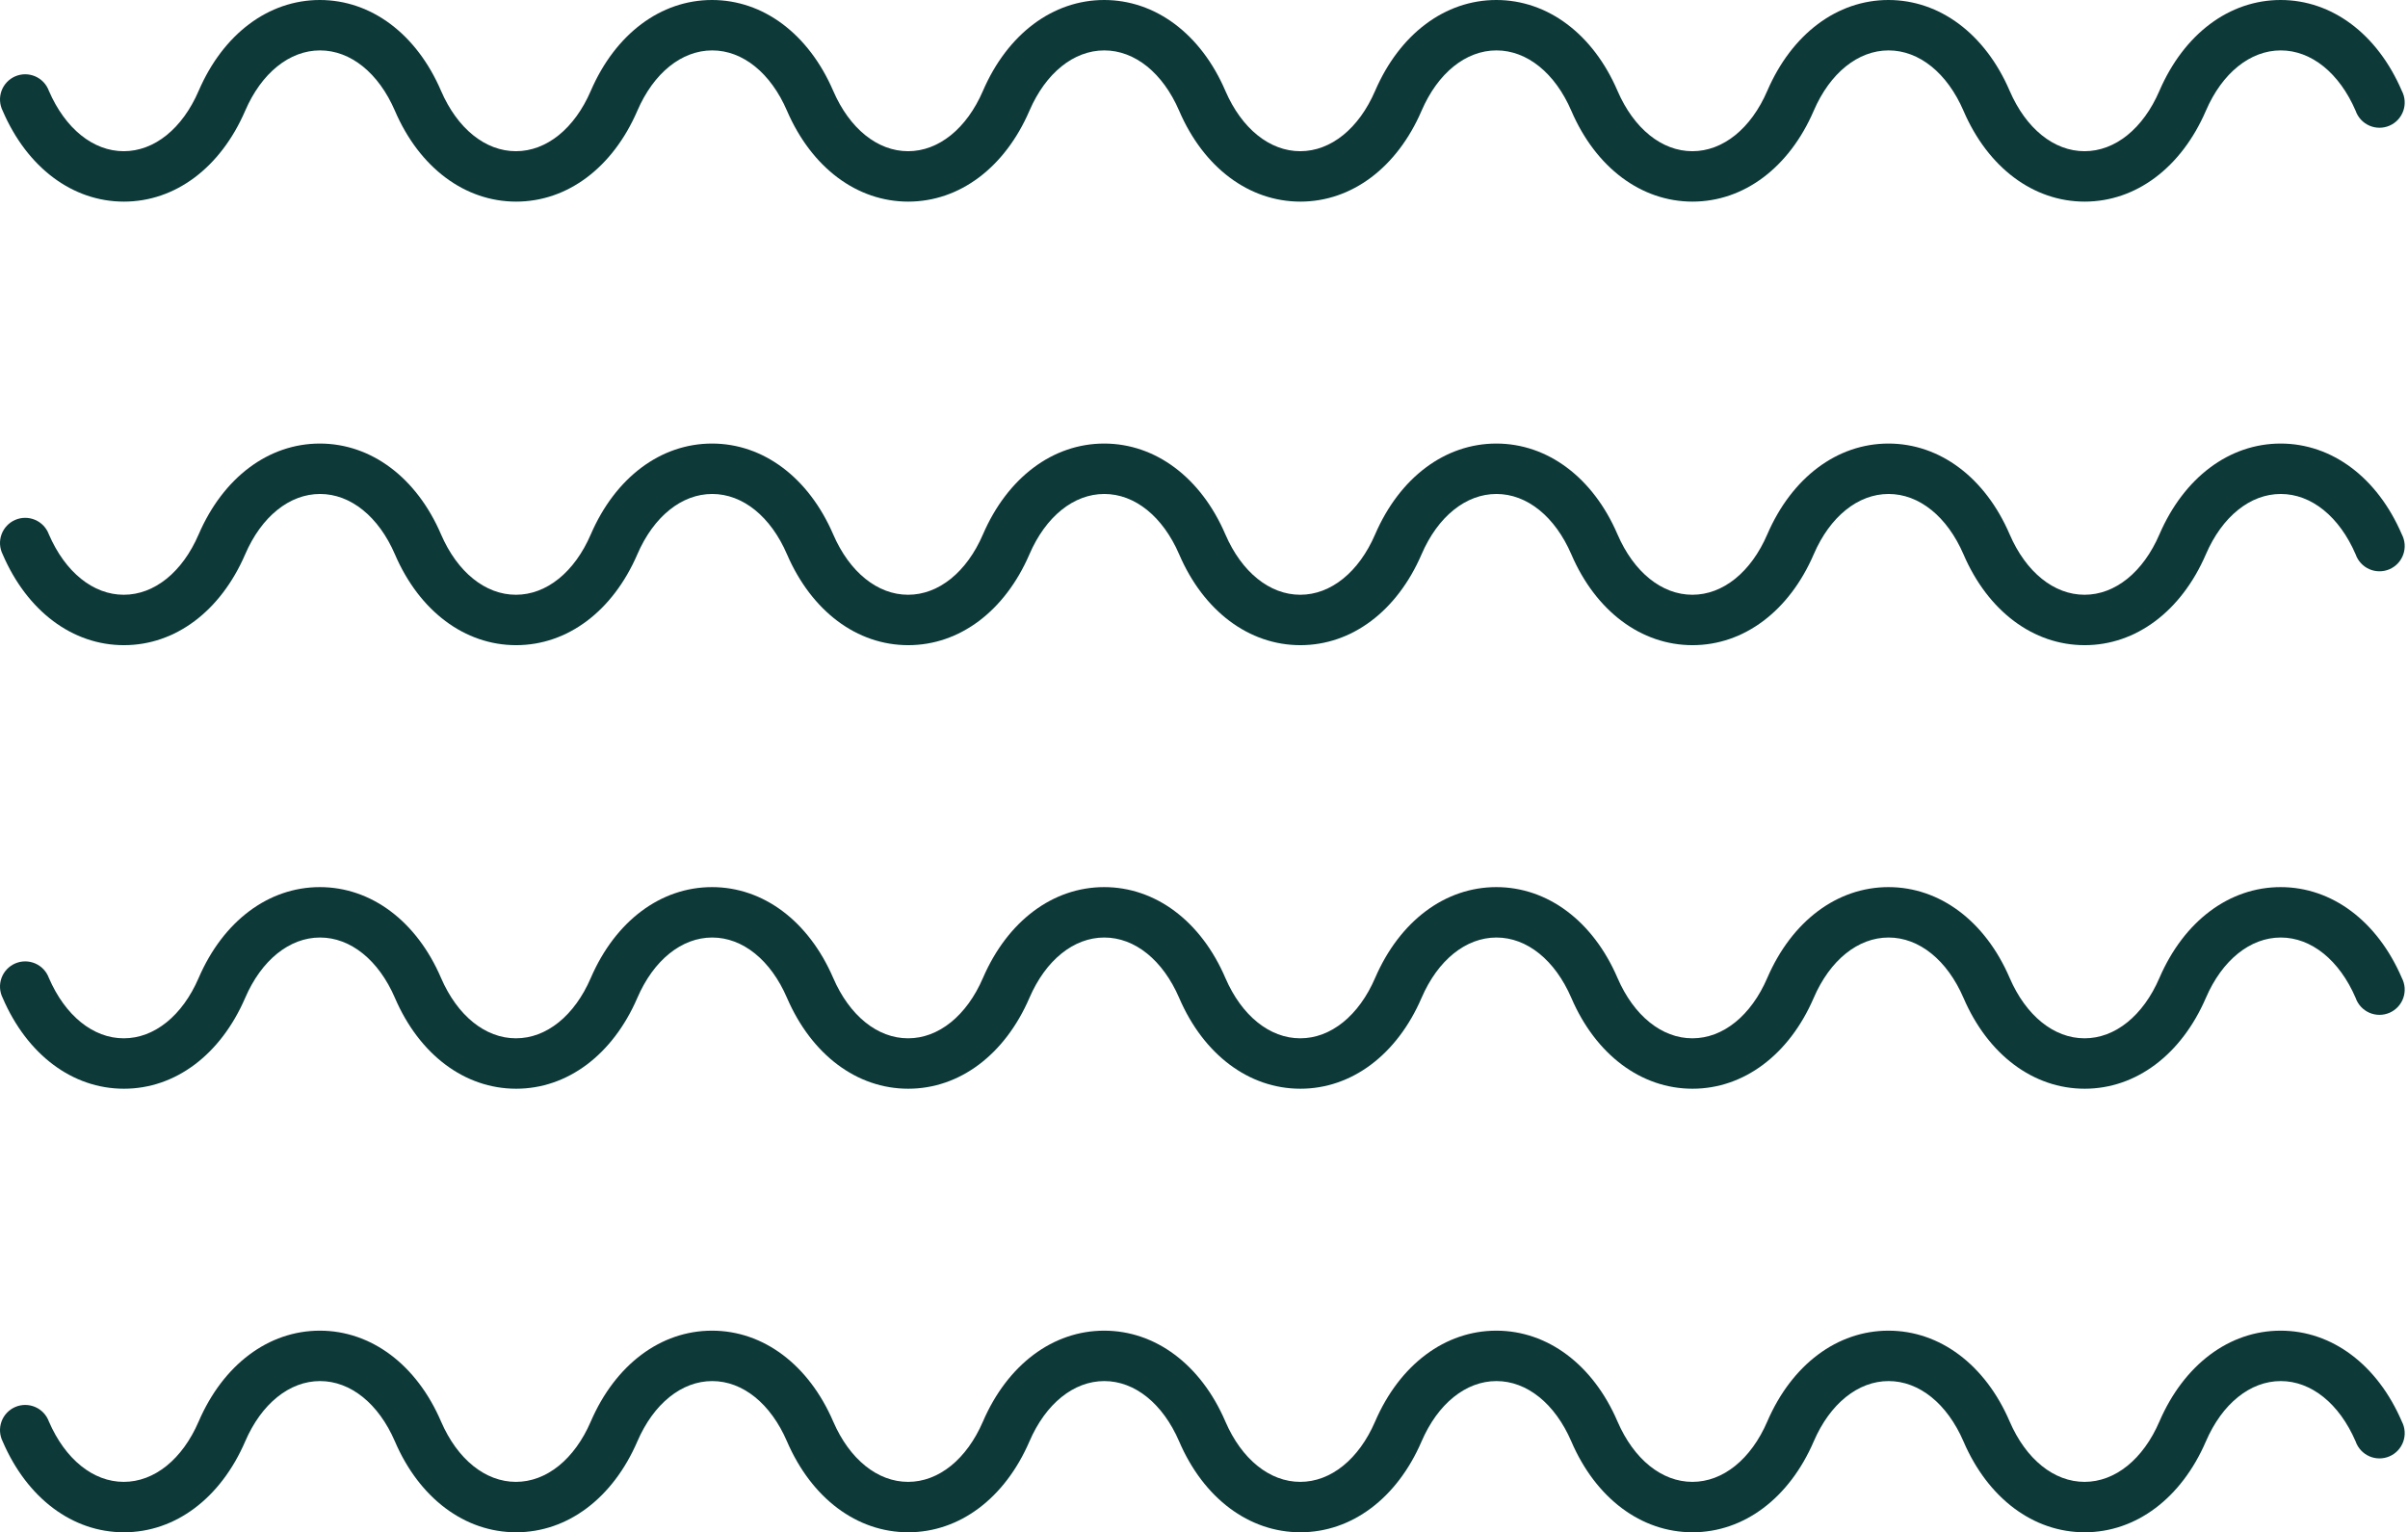
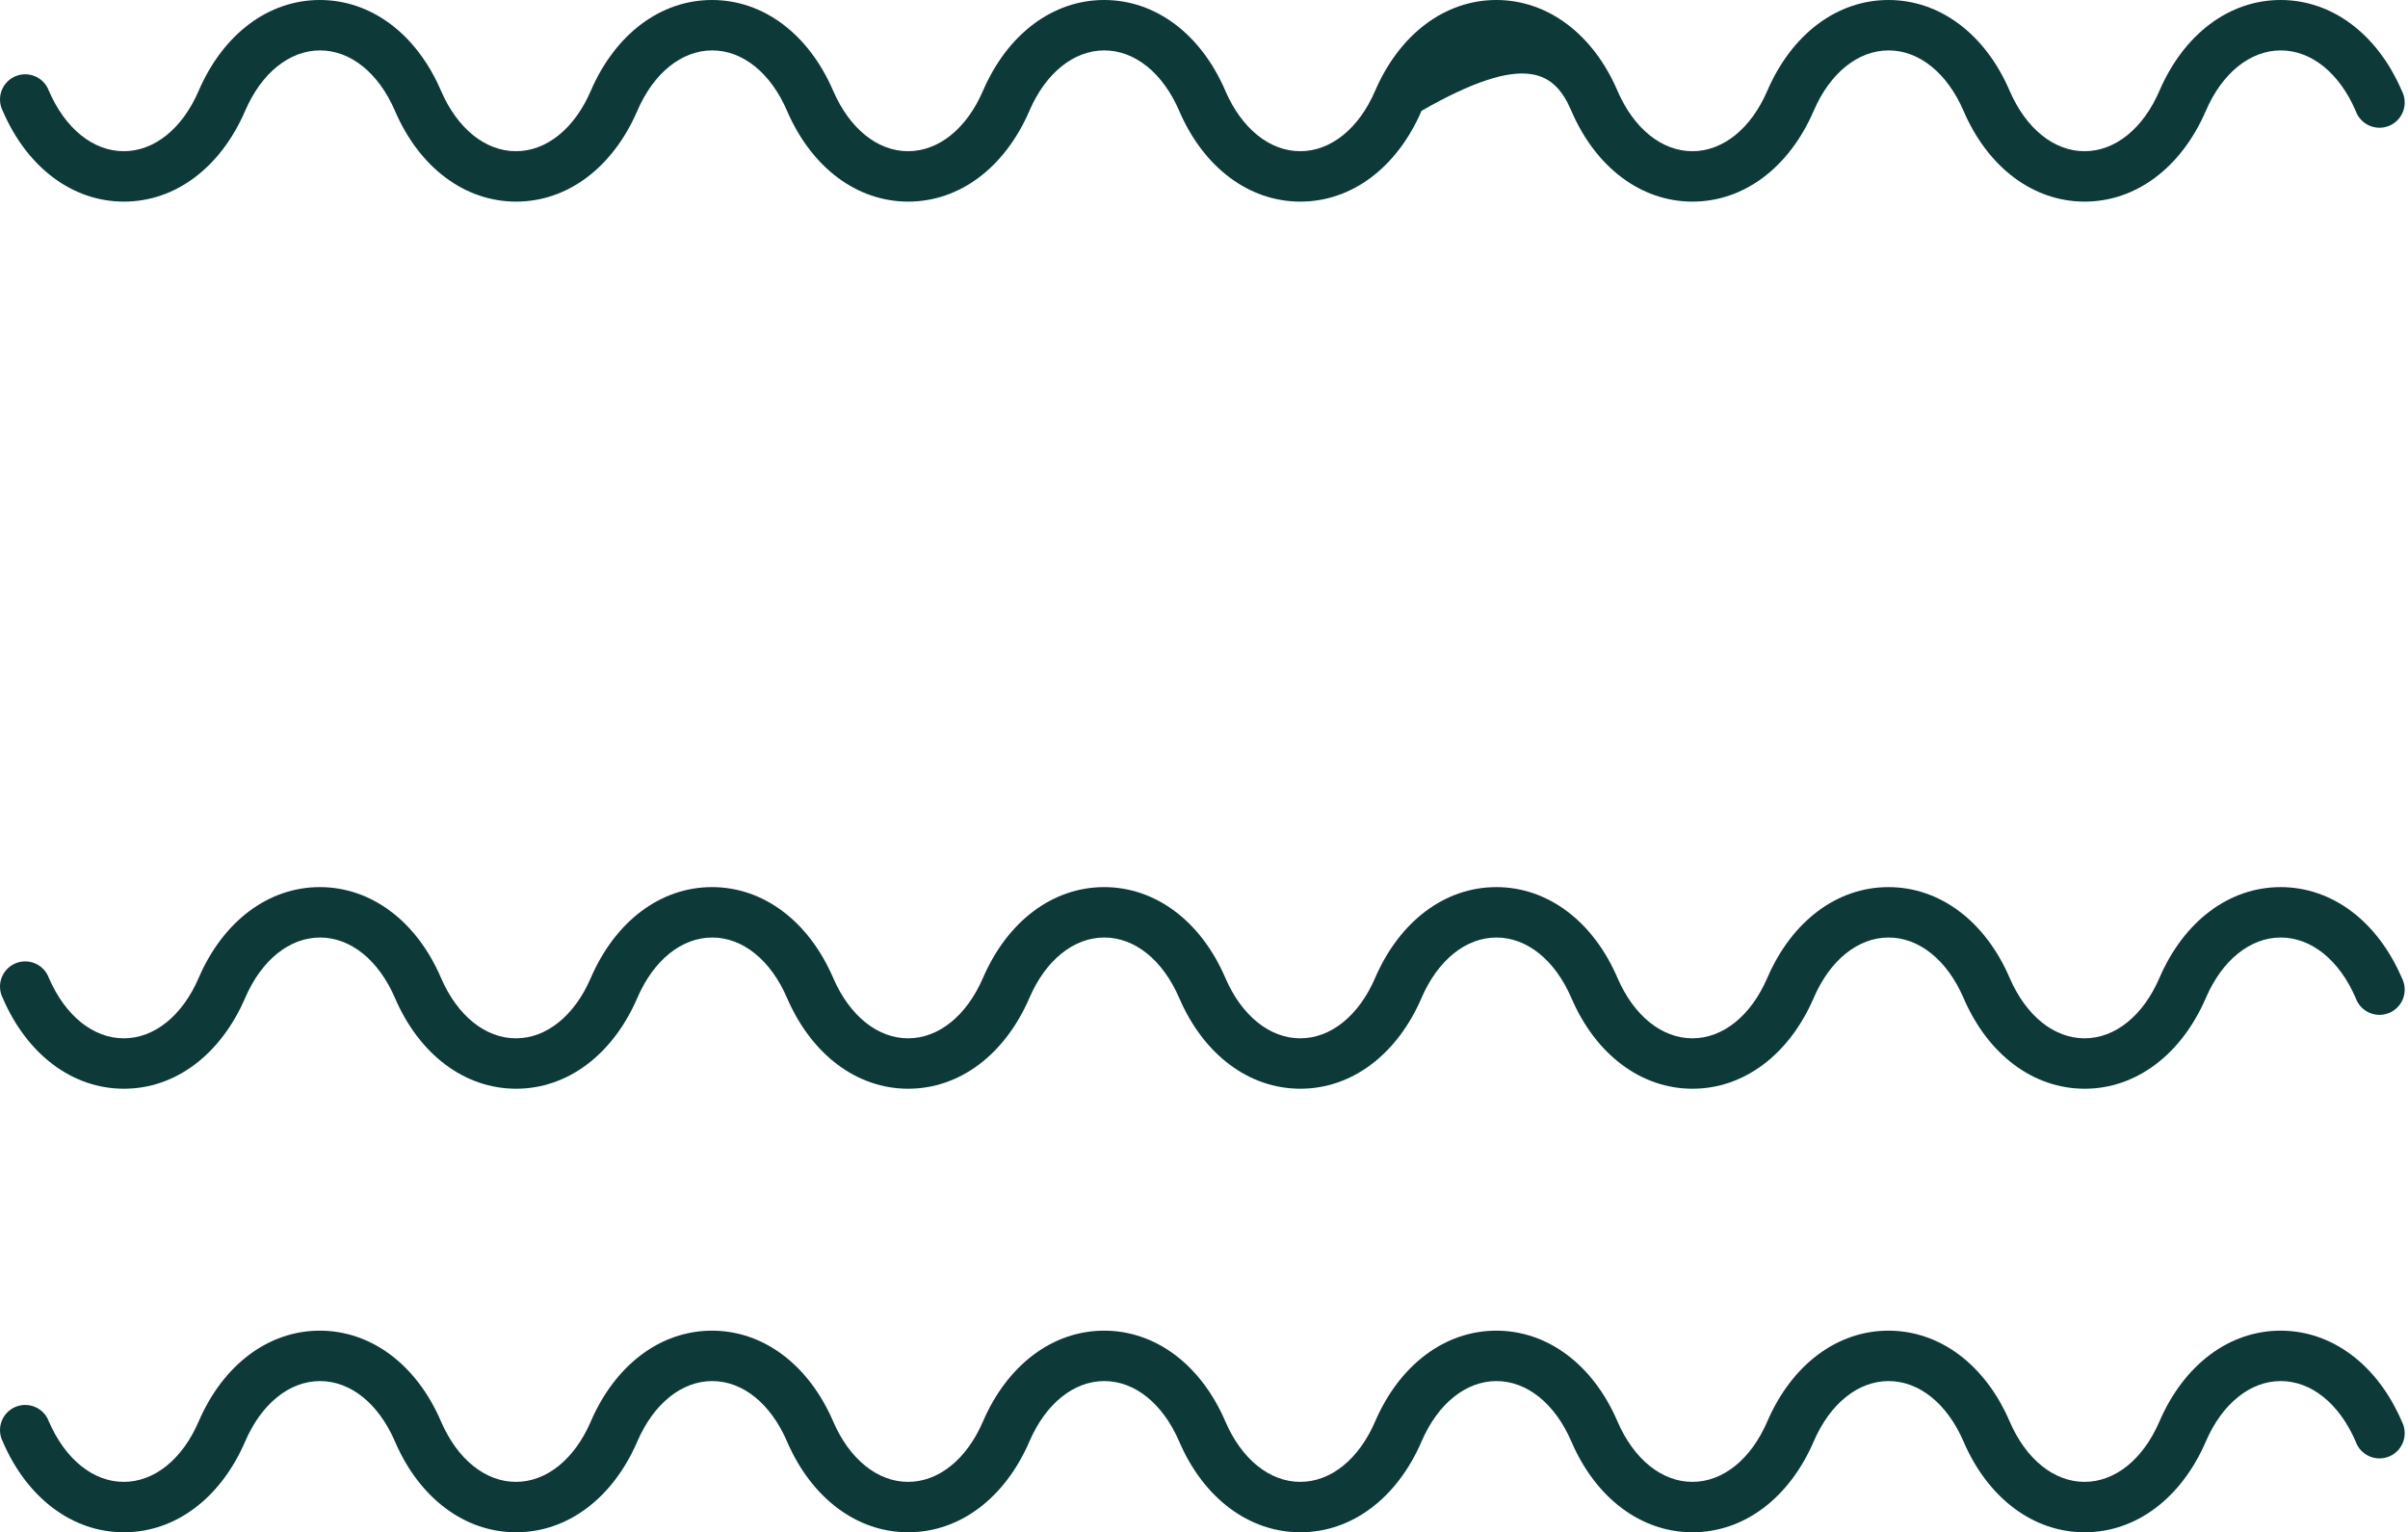
<svg xmlns="http://www.w3.org/2000/svg" viewBox="0 0 597 380" fill="none">
-   <path d="M30.735 50C43.459 50 54.688 41.578 60.781 27.481C64.82 18.096 71.775 12.502 79.348 12.502C86.922 12.502 93.87 18.096 97.916 27.481C103.975 41.578 115.238 50 127.961 50C140.685 50 151.915 41.578 158.007 27.481C162.047 18.096 169.001 12.502 176.575 12.502C184.148 12.502 191.083 18.096 195.122 27.481C201.215 41.578 212.444 50 225.168 50C237.892 50 249.121 41.578 255.213 27.481C259.253 18.096 266.2 12.502 273.781 12.502C281.361 12.502 288.296 18.096 292.348 27.481C298.407 41.578 309.67 50 322.394 50C335.118 50 346.347 41.578 352.433 27.481C356.472 18.096 363.427 12.502 371.007 12.502C378.588 12.502 385.522 18.096 389.575 27.481C395.634 41.578 406.897 50 419.614 50C432.331 50 443.574 41.578 449.66 27.481C453.699 18.096 460.653 12.502 468.227 12.502C475.801 12.502 482.748 18.096 486.801 27.481C492.86 41.578 504.123 50 516.84 50C529.557 50 540.793 41.578 546.886 27.481C550.925 18.096 557.88 12.502 565.453 12.502C573.027 12.502 579.975 18.096 584.021 27.481C584.303 28.294 584.751 29.039 585.335 29.671C585.919 30.303 586.627 30.807 587.415 31.153C588.203 31.499 589.054 31.678 589.914 31.68C590.774 31.682 591.626 31.506 592.415 31.164C593.205 30.822 593.915 30.32 594.502 29.691C595.089 29.062 595.539 28.318 595.825 27.507C596.112 26.695 596.228 25.834 596.166 24.975C596.104 24.117 595.865 23.281 595.465 22.519C589.407 8.422 578.144 0 565.42 0C552.696 0 541.467 8.415 535.374 22.519C531.335 31.904 524.387 37.498 516.806 37.498C509.226 37.498 502.292 31.904 498.239 22.519C492.18 8.422 480.917 0 468.193 0C455.476 0 444.24 8.422 438.154 22.519C434.115 31.904 427.161 37.498 419.58 37.498C412 37.498 405.065 31.904 401.013 22.519C394.954 8.422 383.691 0 370.974 0C358.256 0 347.02 8.422 340.928 22.519C336.888 31.904 329.934 37.498 322.36 37.498C314.787 37.498 307.839 31.904 303.793 22.519C297.734 8.422 286.464 0 273.747 0C261.03 0 249.794 8.422 243.701 22.519C239.662 31.904 232.708 37.498 225.134 37.498C217.56 37.498 210.619 31.904 206.567 22.519C200.474 8.422 189.245 0 176.521 0C163.797 0 152.568 8.422 146.475 22.519C142.436 31.904 135.488 37.498 127.908 37.498C120.327 37.498 113.393 31.904 109.34 22.519C103.281 8.422 92.018 0 79.294 0C66.571 0 55.341 8.422 49.255 22.519C45.216 31.904 38.262 37.498 30.681 37.498C23.101 37.498 16.167 31.904 12.114 22.519C11.821 21.72 11.368 20.989 10.783 20.372C10.198 19.754 9.493 19.262 8.711 18.927C7.929 18.591 7.087 18.419 6.236 18.42C5.385 18.422 4.543 18.597 3.762 18.936C2.982 19.274 2.278 19.769 1.696 20.389C1.113 21.009 0.663 21.741 0.373 22.541C0.083 23.341 -0.04 24.192 0.011 25.042C0.062 25.891 0.286 26.721 0.669 27.481C6.728 41.578 17.991 50 30.708 50" fill="#0D3939" />
-   <path d="M30.735 160C43.459 160 54.688 151.578 60.781 137.481C64.82 128.096 71.775 122.502 79.348 122.502C86.922 122.502 93.87 128.096 97.916 137.481C103.975 151.578 115.238 160 127.961 160C140.685 160 151.915 151.578 158.007 137.481C162.047 128.096 169.001 122.502 176.575 122.502C184.148 122.502 191.083 128.096 195.122 137.481C201.215 151.578 212.444 160 225.168 160C237.892 160 249.121 151.578 255.214 137.481C259.253 128.096 266.2 122.502 273.781 122.502C281.361 122.502 288.296 128.096 292.348 137.481C298.407 151.578 309.67 160 322.394 160C335.118 160 346.347 151.578 352.433 137.481C356.472 128.096 363.427 122.502 371.007 122.502C378.588 122.502 385.522 128.096 389.575 137.481C395.634 151.578 406.897 160 419.614 160C432.331 160 443.574 151.578 449.66 137.481C453.699 128.096 460.653 122.502 468.227 122.502C475.801 122.502 482.748 128.096 486.801 137.481C492.86 151.578 504.123 160 516.84 160C529.557 160 540.793 151.578 546.886 137.481C550.925 128.096 557.88 122.502 565.453 122.502C573.027 122.502 579.975 128.096 584.021 137.481C584.303 138.293 584.751 139.039 585.335 139.671C585.919 140.303 586.627 140.807 587.415 141.153C588.203 141.499 589.054 141.678 589.914 141.68C590.774 141.682 591.626 141.506 592.415 141.164C593.205 140.822 593.915 140.32 594.502 139.691C595.089 139.062 595.539 138.318 595.825 137.507C596.112 136.695 596.228 135.834 596.166 134.975C596.104 134.117 595.865 133.281 595.466 132.519C589.406 118.422 578.144 110 565.42 110C552.696 110 541.467 118.415 535.374 132.519C531.335 141.904 524.387 147.498 516.806 147.498C509.226 147.498 502.292 141.904 498.239 132.519C492.18 118.422 480.917 110 468.193 110C455.476 110 444.24 118.422 438.154 132.519C434.115 141.904 427.161 147.498 419.58 147.498C412 147.498 405.065 141.904 401.013 132.519C394.954 118.422 383.691 110 370.974 110C358.256 110 347.02 118.422 340.928 132.519C336.888 141.904 329.934 147.498 322.36 147.498C314.787 147.498 307.839 141.904 303.793 132.519C297.734 118.422 286.464 110 273.747 110C261.03 110 249.794 118.422 243.701 132.519C239.662 141.904 232.708 147.498 225.134 147.498C217.56 147.498 210.619 141.904 206.567 132.519C200.474 118.422 189.245 110 176.521 110C163.797 110 152.568 118.422 146.475 132.519C142.436 141.904 135.488 147.498 127.908 147.498C120.327 147.498 113.393 141.904 109.34 132.519C103.281 118.422 92.018 110 79.294 110C66.571 110 55.341 118.422 49.255 132.519C45.216 141.904 38.262 147.498 30.681 147.498C23.101 147.498 16.167 141.904 12.114 132.519C11.821 131.72 11.368 130.989 10.783 130.372C10.198 129.754 9.493 129.262 8.711 128.927C7.929 128.591 7.087 128.419 6.236 128.42C5.385 128.422 4.543 128.597 3.762 128.936C2.982 129.274 2.278 129.769 1.696 130.389C1.113 131.009 0.663 131.741 0.373 132.541C0.083 133.341 -0.04 134.192 0.011 135.042C0.062 135.891 0.286 136.721 0.669 137.481C6.728 151.578 17.991 160 30.708 160" fill="#0D3939" />
+   <path d="M30.735 50C43.459 50 54.688 41.578 60.781 27.481C64.82 18.096 71.775 12.502 79.348 12.502C86.922 12.502 93.87 18.096 97.916 27.481C103.975 41.578 115.238 50 127.961 50C140.685 50 151.915 41.578 158.007 27.481C162.047 18.096 169.001 12.502 176.575 12.502C184.148 12.502 191.083 18.096 195.122 27.481C201.215 41.578 212.444 50 225.168 50C237.892 50 249.121 41.578 255.213 27.481C259.253 18.096 266.2 12.502 273.781 12.502C281.361 12.502 288.296 18.096 292.348 27.481C298.407 41.578 309.67 50 322.394 50C335.118 50 346.347 41.578 352.433 27.481C378.588 12.502 385.522 18.096 389.575 27.481C395.634 41.578 406.897 50 419.614 50C432.331 50 443.574 41.578 449.66 27.481C453.699 18.096 460.653 12.502 468.227 12.502C475.801 12.502 482.748 18.096 486.801 27.481C492.86 41.578 504.123 50 516.84 50C529.557 50 540.793 41.578 546.886 27.481C550.925 18.096 557.88 12.502 565.453 12.502C573.027 12.502 579.975 18.096 584.021 27.481C584.303 28.294 584.751 29.039 585.335 29.671C585.919 30.303 586.627 30.807 587.415 31.153C588.203 31.499 589.054 31.678 589.914 31.68C590.774 31.682 591.626 31.506 592.415 31.164C593.205 30.822 593.915 30.32 594.502 29.691C595.089 29.062 595.539 28.318 595.825 27.507C596.112 26.695 596.228 25.834 596.166 24.975C596.104 24.117 595.865 23.281 595.465 22.519C589.407 8.422 578.144 0 565.42 0C552.696 0 541.467 8.415 535.374 22.519C531.335 31.904 524.387 37.498 516.806 37.498C509.226 37.498 502.292 31.904 498.239 22.519C492.18 8.422 480.917 0 468.193 0C455.476 0 444.24 8.422 438.154 22.519C434.115 31.904 427.161 37.498 419.58 37.498C412 37.498 405.065 31.904 401.013 22.519C394.954 8.422 383.691 0 370.974 0C358.256 0 347.02 8.422 340.928 22.519C336.888 31.904 329.934 37.498 322.36 37.498C314.787 37.498 307.839 31.904 303.793 22.519C297.734 8.422 286.464 0 273.747 0C261.03 0 249.794 8.422 243.701 22.519C239.662 31.904 232.708 37.498 225.134 37.498C217.56 37.498 210.619 31.904 206.567 22.519C200.474 8.422 189.245 0 176.521 0C163.797 0 152.568 8.422 146.475 22.519C142.436 31.904 135.488 37.498 127.908 37.498C120.327 37.498 113.393 31.904 109.34 22.519C103.281 8.422 92.018 0 79.294 0C66.571 0 55.341 8.422 49.255 22.519C45.216 31.904 38.262 37.498 30.681 37.498C23.101 37.498 16.167 31.904 12.114 22.519C11.821 21.72 11.368 20.989 10.783 20.372C10.198 19.754 9.493 19.262 8.711 18.927C7.929 18.591 7.087 18.419 6.236 18.42C5.385 18.422 4.543 18.597 3.762 18.936C2.982 19.274 2.278 19.769 1.696 20.389C1.113 21.009 0.663 21.741 0.373 22.541C0.083 23.341 -0.04 24.192 0.011 25.042C0.062 25.891 0.286 26.721 0.669 27.481C6.728 41.578 17.991 50 30.708 50" fill="#0D3939" />
  <path d="M30.735 270C43.459 270 54.688 261.578 60.781 247.481C64.82 238.096 71.775 232.502 79.348 232.502C86.922 232.502 93.87 238.096 97.916 247.481C103.975 261.578 115.238 270 127.961 270C140.685 270 151.915 261.578 158.007 247.481C162.047 238.096 169.001 232.502 176.575 232.502C184.148 232.502 191.083 238.096 195.122 247.481C201.215 261.578 212.444 270 225.168 270C237.892 270 249.121 261.578 255.214 247.481C259.253 238.096 266.2 232.502 273.781 232.502C281.361 232.502 288.296 238.096 292.348 247.481C298.407 261.578 309.67 270 322.394 270C335.118 270 346.347 261.578 352.433 247.481C356.472 238.096 363.427 232.502 371.007 232.502C378.588 232.502 385.522 238.096 389.575 247.481C395.634 261.578 406.897 270 419.614 270C432.331 270 443.574 261.578 449.66 247.481C453.699 238.096 460.653 232.502 468.227 232.502C475.801 232.502 482.748 238.096 486.801 247.481C492.86 261.578 504.123 270 516.84 270C529.557 270 540.793 261.578 546.886 247.481C550.925 238.096 557.88 232.502 565.453 232.502C573.027 232.502 579.975 238.096 584.021 247.481C584.303 248.293 584.751 249.039 585.335 249.671C585.919 250.303 586.627 250.807 587.415 251.153C588.203 251.499 589.054 251.678 589.914 251.68C590.774 251.682 591.626 251.506 592.415 251.164C593.205 250.822 593.915 250.32 594.502 249.691C595.089 249.062 595.539 248.318 595.825 247.507C596.112 246.695 596.228 245.834 596.166 244.975C596.104 244.117 595.865 243.281 595.466 242.519C589.406 228.422 578.144 220 565.42 220C552.696 220 541.467 228.415 535.374 242.519C531.335 251.904 524.387 257.498 516.806 257.498C509.226 257.498 502.292 251.904 498.239 242.519C492.18 228.422 480.917 220 468.193 220C455.476 220 444.24 228.422 438.154 242.519C434.115 251.904 427.161 257.498 419.58 257.498C412 257.498 405.065 251.904 401.013 242.519C394.954 228.422 383.691 220 370.974 220C358.256 220 347.02 228.422 340.928 242.519C336.888 251.904 329.934 257.498 322.36 257.498C314.787 257.498 307.839 251.904 303.793 242.519C297.734 228.422 286.464 220 273.747 220C261.03 220 249.794 228.422 243.701 242.519C239.662 251.904 232.708 257.498 225.134 257.498C217.56 257.498 210.619 251.904 206.567 242.519C200.474 228.422 189.245 220 176.521 220C163.797 220 152.568 228.422 146.475 242.519C142.436 251.904 135.488 257.498 127.908 257.498C120.327 257.498 113.393 251.904 109.34 242.519C103.281 228.422 92.018 220 79.294 220C66.571 220 55.341 228.422 49.255 242.519C45.216 251.904 38.262 257.498 30.681 257.498C23.101 257.498 16.167 251.904 12.114 242.519C11.821 241.72 11.368 240.989 10.783 240.372C10.198 239.754 9.493 239.262 8.711 238.927C7.929 238.591 7.087 238.419 6.236 238.42C5.385 238.422 4.543 238.597 3.762 238.936C2.982 239.274 2.278 239.769 1.696 240.389C1.113 241.009 0.663 241.741 0.373 242.541C0.083 243.341 -0.04 244.192 0.011 245.042C0.062 245.891 0.286 246.721 0.669 247.481C6.728 261.578 17.991 270 30.708 270" fill="#0D3939" />
  <path d="M30.735 380C43.459 380 54.688 371.578 60.781 357.481C64.82 348.096 71.775 342.502 79.348 342.502C86.922 342.502 93.87 348.096 97.916 357.481C103.975 371.578 115.238 380 127.961 380C140.685 380 151.915 371.578 158.007 357.481C162.047 348.096 169.001 342.502 176.575 342.502C184.148 342.502 191.083 348.096 195.122 357.481C201.215 371.578 212.444 380 225.168 380C237.892 380 249.121 371.578 255.214 357.481C259.253 348.096 266.2 342.502 273.781 342.502C281.361 342.502 288.296 348.096 292.348 357.481C298.407 371.578 309.67 380 322.394 380C335.118 380 346.347 371.578 352.433 357.481C356.472 348.096 363.427 342.502 371.007 342.502C378.588 342.502 385.522 348.096 389.575 357.481C395.634 371.578 406.897 380 419.614 380C432.331 380 443.574 371.578 449.66 357.481C453.699 348.096 460.653 342.502 468.227 342.502C475.801 342.502 482.748 348.096 486.801 357.481C492.86 371.578 504.123 380 516.84 380C529.557 380 540.793 371.578 546.886 357.481C550.925 348.096 557.88 342.502 565.453 342.502C573.027 342.502 579.975 348.096 584.021 357.481C584.303 358.293 584.751 359.039 585.335 359.671C585.919 360.303 586.627 360.807 587.415 361.153C588.203 361.499 589.054 361.678 589.914 361.68C590.774 361.682 591.626 361.506 592.415 361.164C593.205 360.822 593.915 360.32 594.502 359.691C595.089 359.062 595.539 358.318 595.825 357.507C596.112 356.695 596.228 355.834 596.166 354.975C596.104 354.117 595.865 353.281 595.466 352.519C589.406 338.422 578.144 330 565.42 330C552.696 330 541.467 338.415 535.374 352.519C531.335 361.904 524.387 367.498 516.806 367.498C509.226 367.498 502.292 361.904 498.239 352.519C492.18 338.422 480.917 330 468.193 330C455.476 330 444.24 338.422 438.154 352.519C434.115 361.904 427.161 367.498 419.58 367.498C412 367.498 405.065 361.904 401.013 352.519C394.954 338.422 383.691 330 370.974 330C358.256 330 347.02 338.422 340.928 352.519C336.888 361.904 329.934 367.498 322.36 367.498C314.787 367.498 307.839 361.904 303.793 352.519C297.734 338.422 286.464 330 273.747 330C261.03 330 249.794 338.422 243.701 352.519C239.662 361.904 232.708 367.498 225.134 367.498C217.56 367.498 210.619 361.904 206.567 352.519C200.474 338.422 189.245 330 176.521 330C163.797 330 152.568 338.422 146.475 352.519C142.436 361.904 135.488 367.498 127.908 367.498C120.327 367.498 113.393 361.904 109.34 352.519C103.281 338.422 92.018 330 79.294 330C66.571 330 55.341 338.422 49.255 352.519C45.216 361.904 38.262 367.498 30.681 367.498C23.101 367.498 16.167 361.904 12.114 352.519C11.821 351.72 11.368 350.989 10.783 350.372C10.198 349.754 9.493 349.262 8.711 348.927C7.929 348.591 7.087 348.419 6.236 348.42C5.385 348.422 4.543 348.597 3.762 348.936C2.982 349.274 2.278 349.769 1.696 350.389C1.113 351.009 0.663 351.741 0.373 352.541C0.083 353.341 -0.04 354.192 0.011 355.042C0.062 355.891 0.286 356.721 0.669 357.481C6.728 371.578 17.991 380 30.708 380" fill="#0D3939" />
</svg>